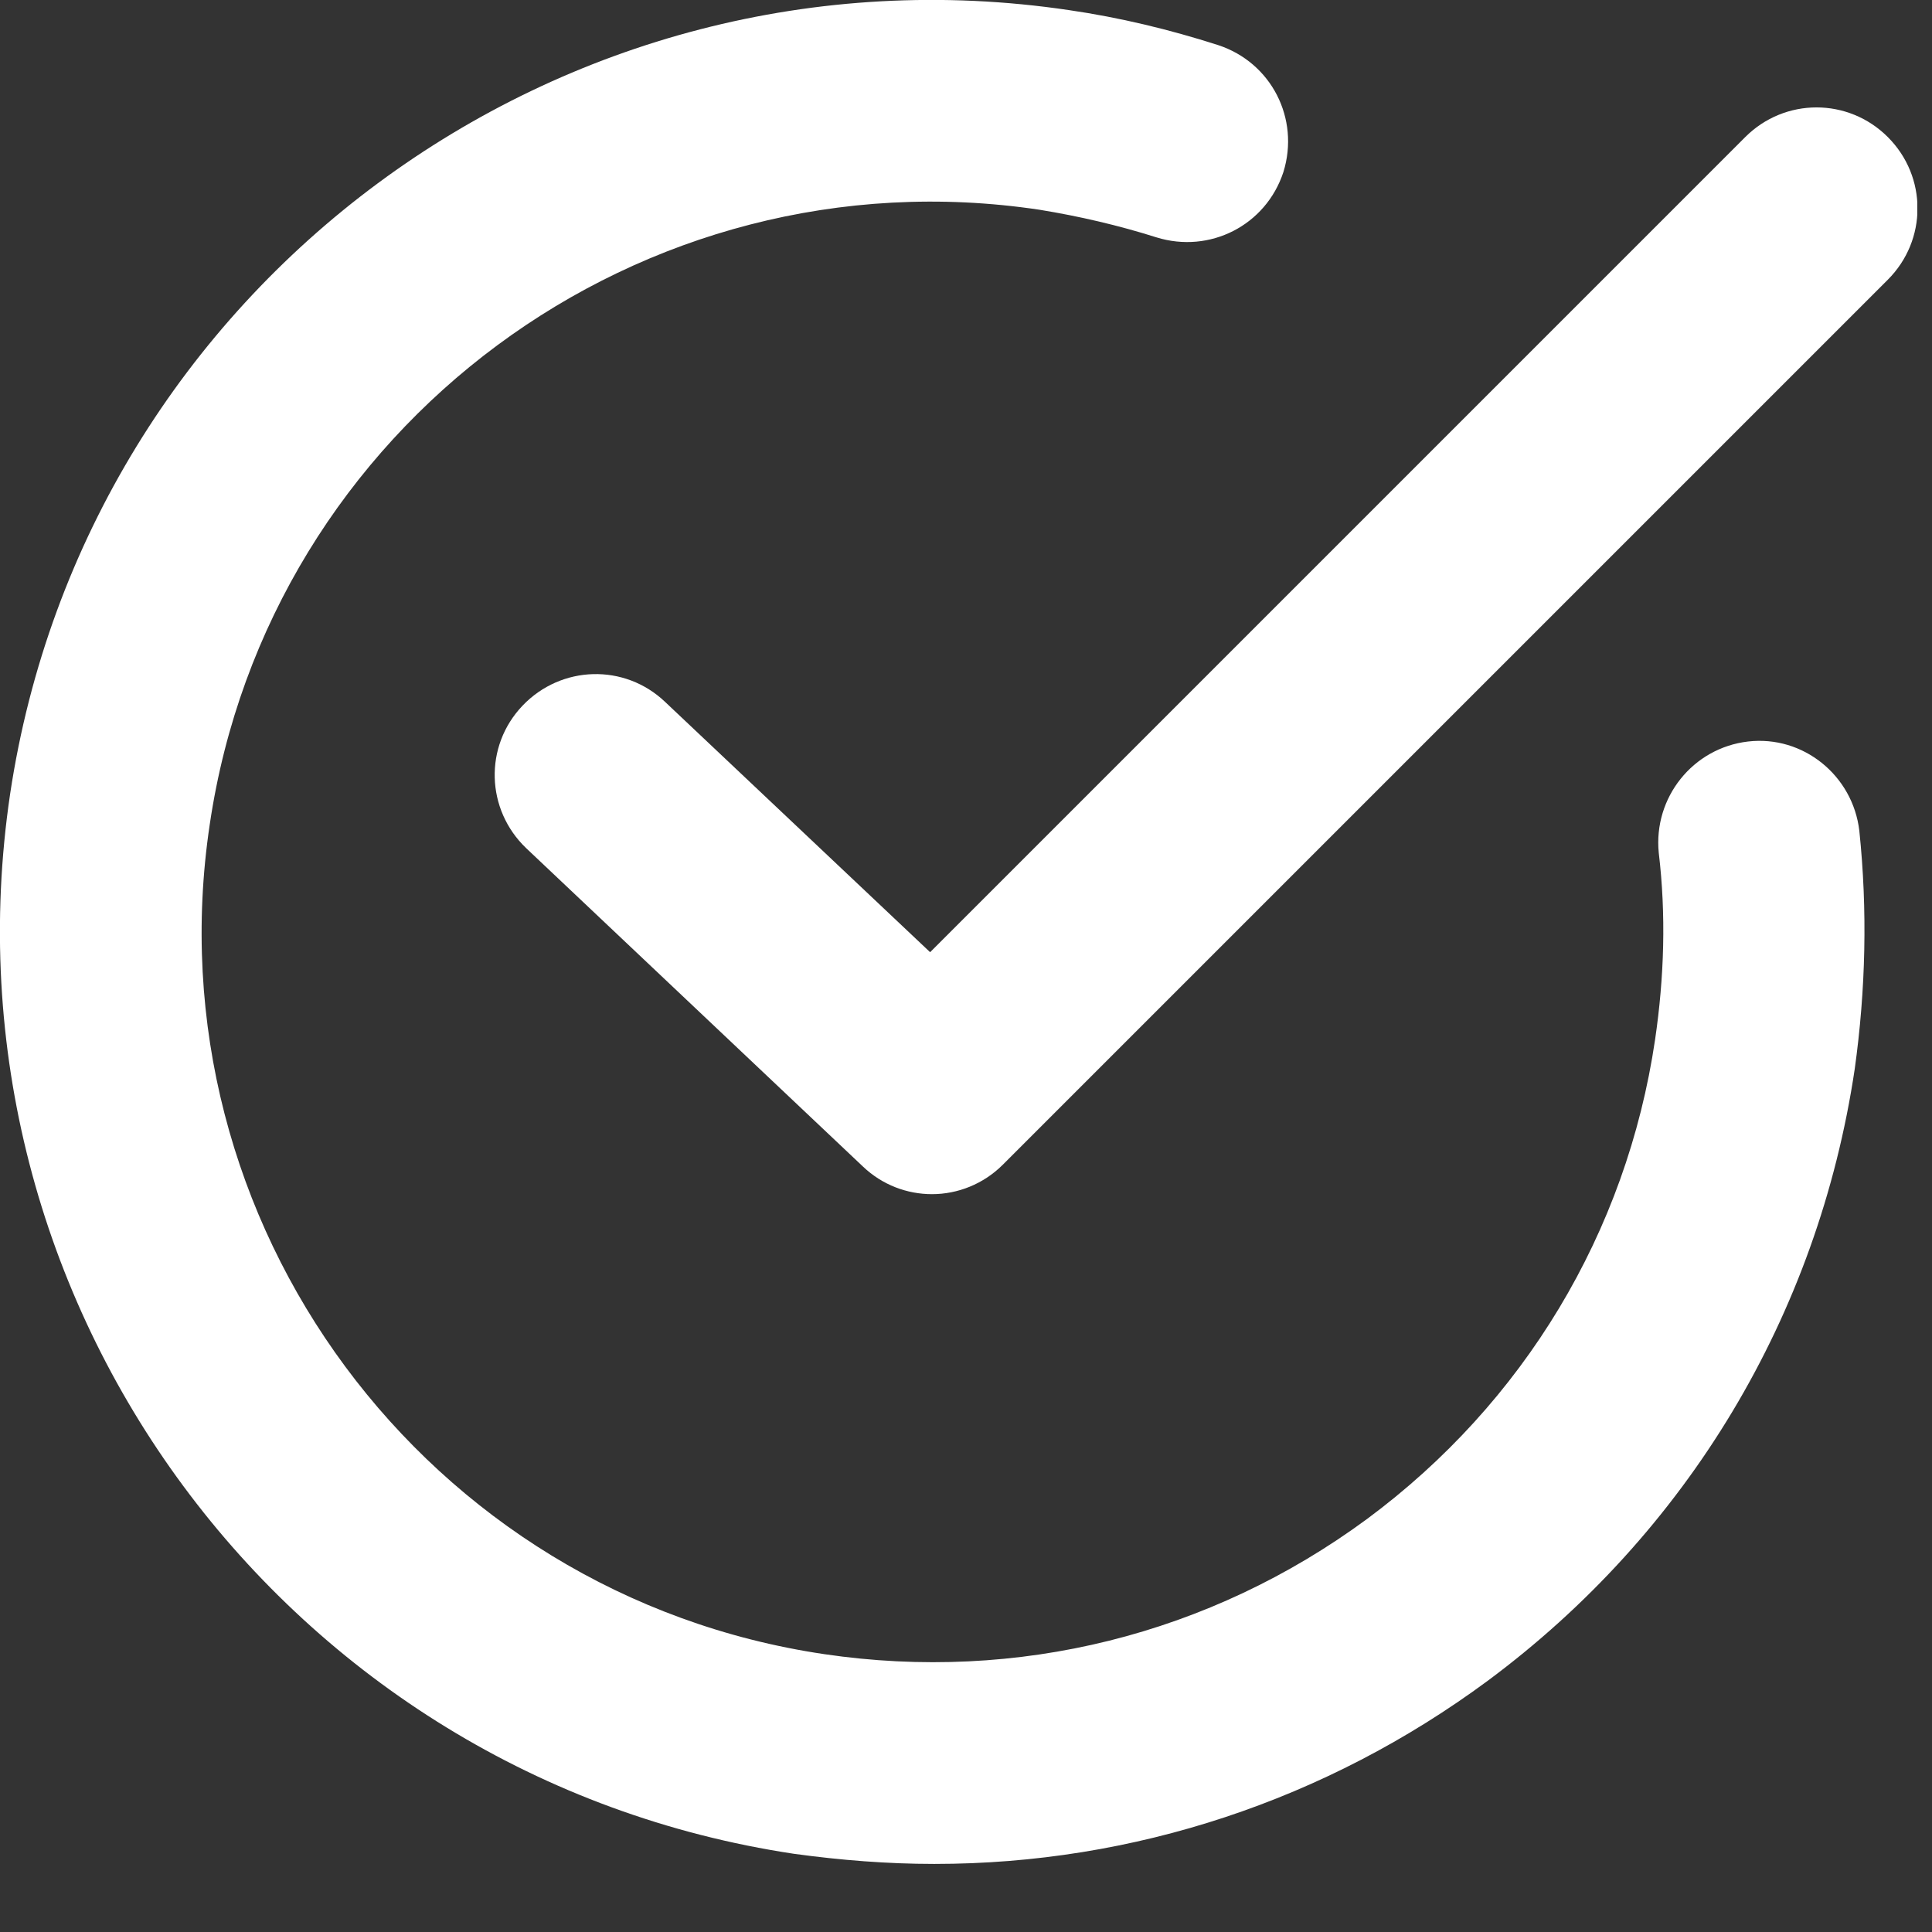
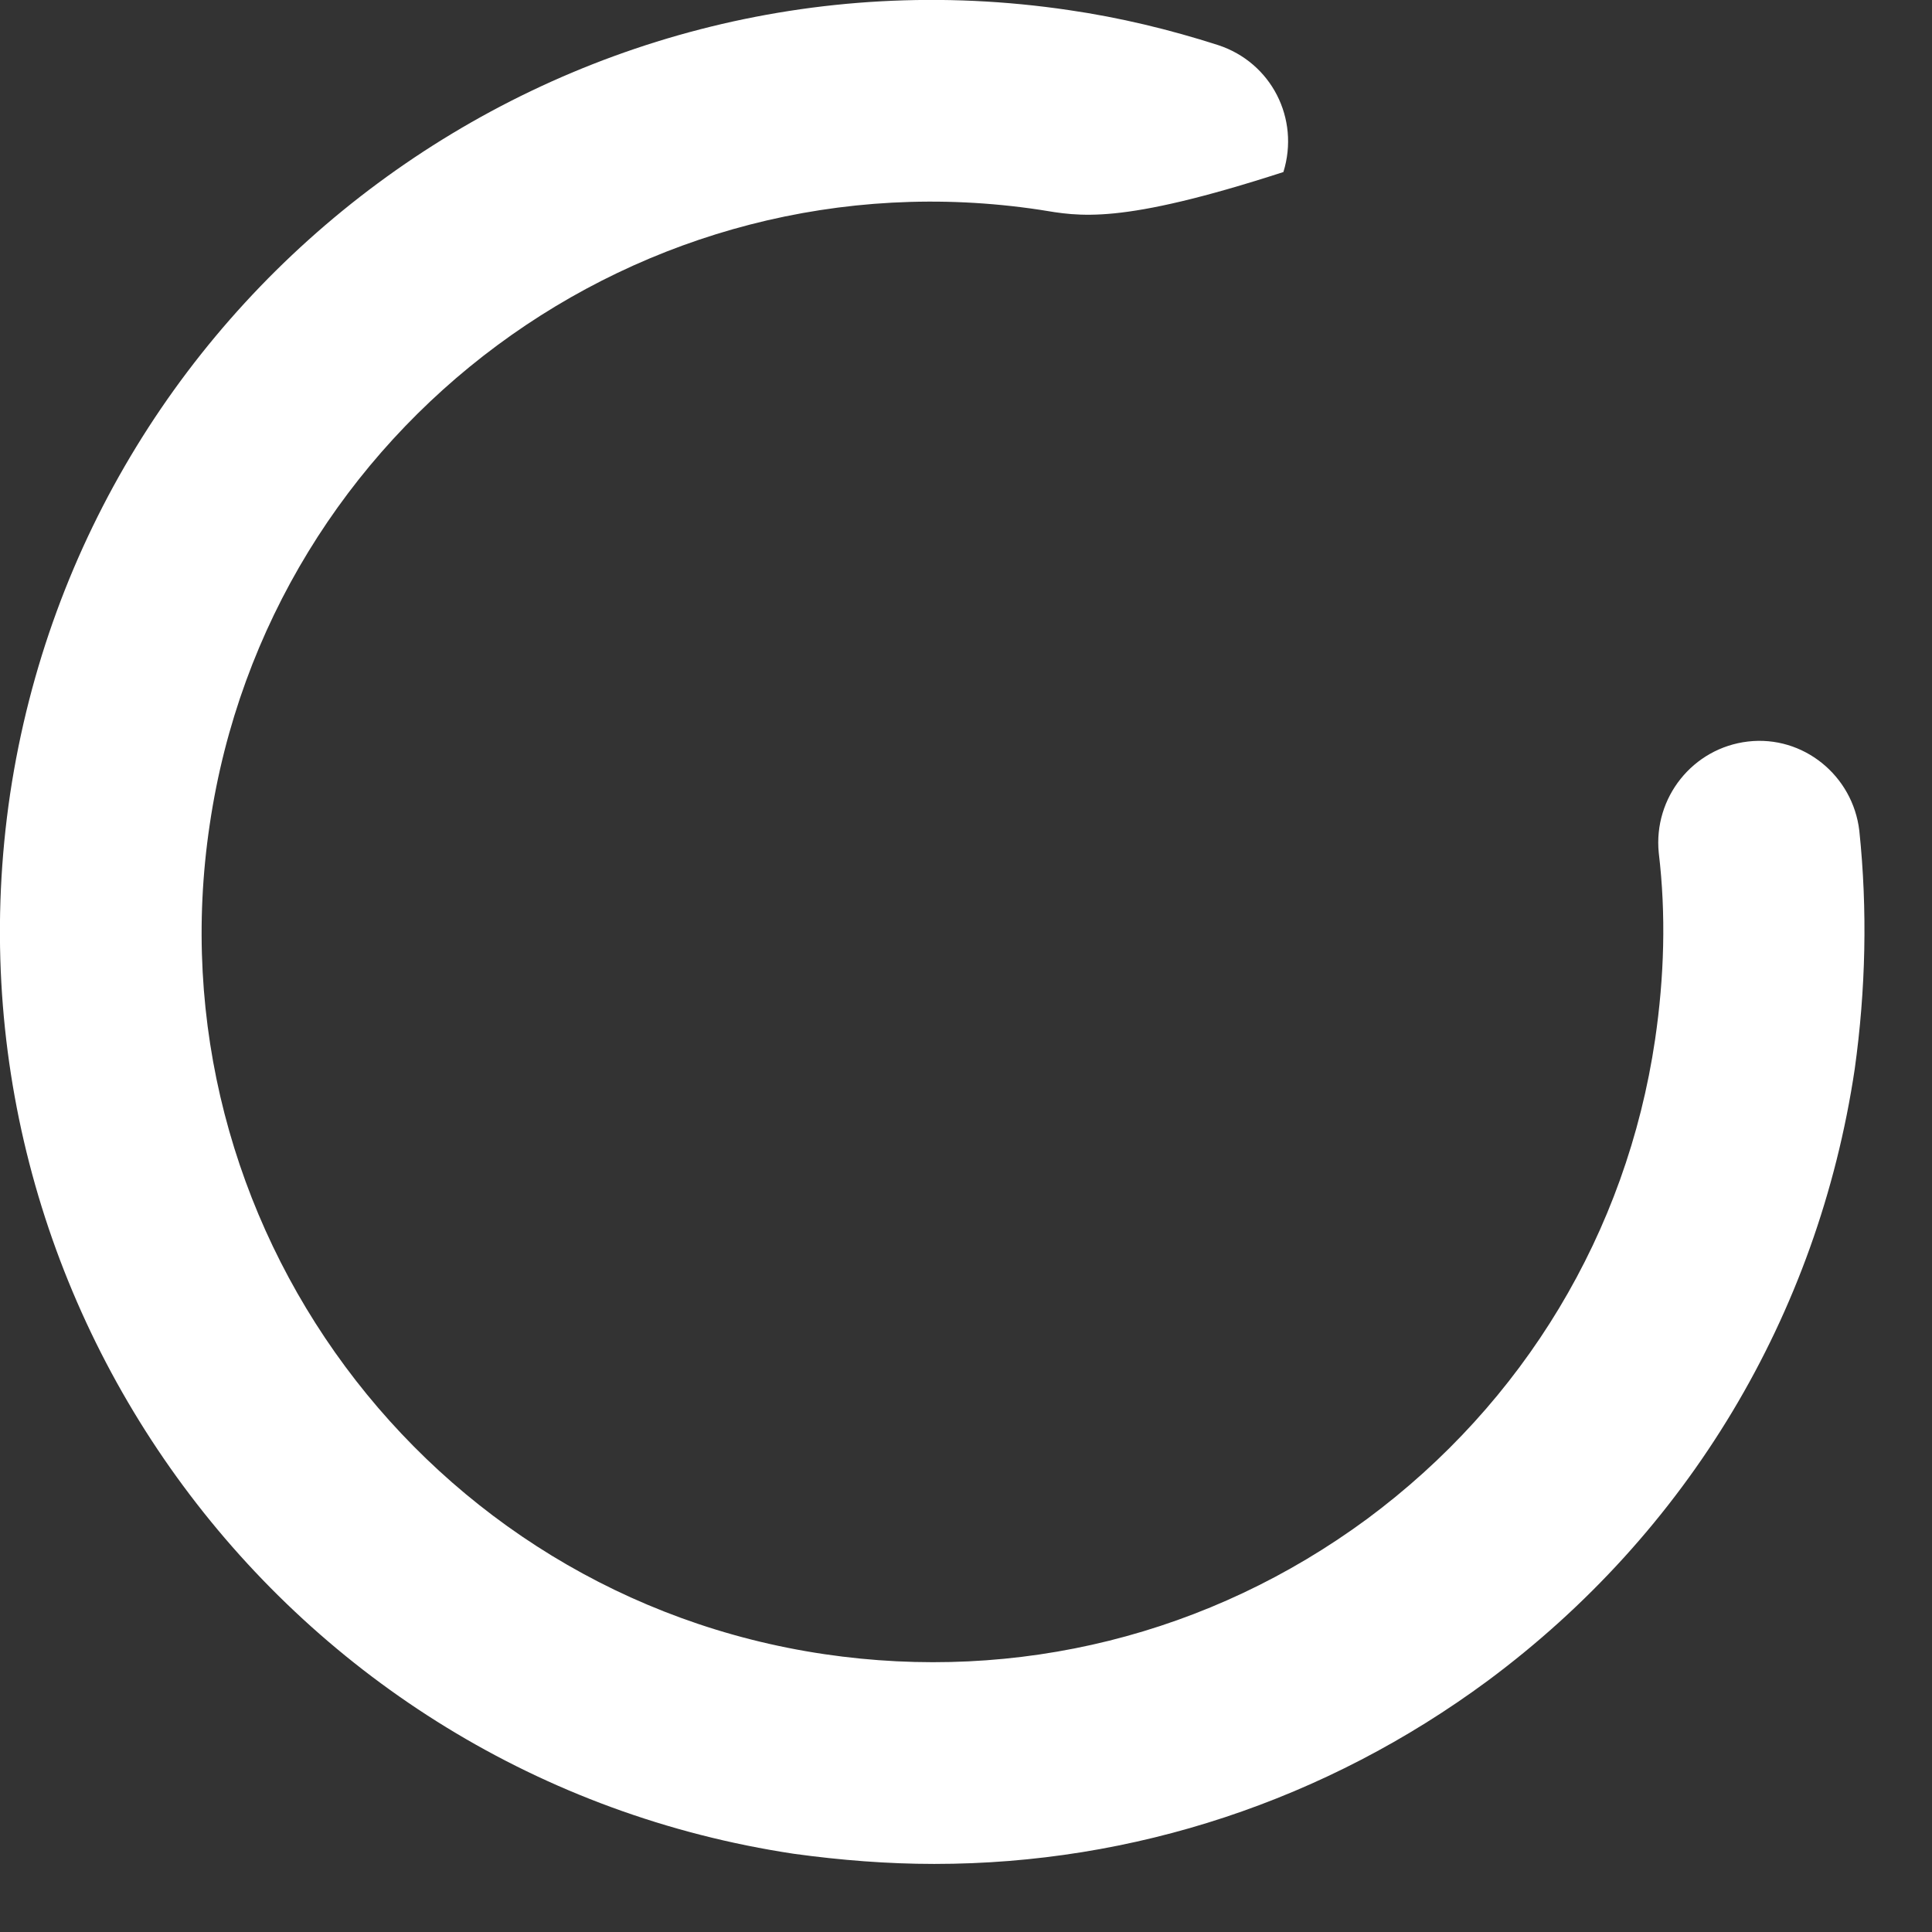
<svg xmlns="http://www.w3.org/2000/svg" width="21" height="21" viewBox="0 0 21 21" fill="none">
  <rect x="0" y="0" width="21" height="21" fill="#333333" stroke="none" />
  <g clip-path="url(#clip0_4_231)">
-     <path d="M10.15 20.26C9.65 20.26 9.14 20.22 8.63 20.15C3.11 19.32 -0.71 14.16 0.11 8.63C0.94 3.11 6.1 -0.71 11.62 0.11C12.17 0.19 12.71 0.32 13.24 0.49C13.82 0.68 14.13 1.29 13.95 1.87C13.76 2.45 13.15 2.76 12.57 2.58C12.16 2.45 11.73 2.35 11.3 2.28C6.97 1.63 2.92 4.63 2.28 8.96C1.63 13.29 4.63 17.34 8.96 17.98C11.06 18.29 13.15 17.77 14.86 16.51C16.56 15.25 17.68 13.4 17.99 11.3C18.09 10.62 18.11 9.94 18.03 9.27C17.97 8.67 18.4 8.13 19 8.06C19.6 7.99 20.14 8.43 20.21 9.03C20.3 9.89 20.28 10.76 20.16 11.62C19.76 14.3 18.34 16.66 16.17 18.27C14.41 19.57 12.32 20.26 10.16 20.26H10.15Z" fill="white" />
-     <path d="M10.13 12.98C9.86 12.98 9.59 12.88 9.38 12.68L5.72 9.22C5.28 8.8 5.26 8.11 5.68 7.67C6.1 7.23 6.79 7.21 7.23 7.63L10.11 10.35L18.97 1.49C19.4 1.06 20.09 1.06 20.52 1.49C20.95 1.92 20.95 2.61 20.52 3.04L10.9 12.66C10.69 12.87 10.41 12.98 10.13 12.98Z" fill="white" />
+     <path d="M10.15 20.26C9.65 20.26 9.14 20.22 8.63 20.15C3.11 19.32 -0.71 14.16 0.11 8.63C0.94 3.11 6.1 -0.71 11.62 0.11C12.17 0.19 12.71 0.32 13.24 0.49C13.82 0.68 14.13 1.29 13.95 1.87C12.16 2.45 11.73 2.35 11.3 2.28C6.97 1.63 2.92 4.63 2.28 8.96C1.63 13.29 4.63 17.34 8.96 17.98C11.06 18.29 13.15 17.77 14.86 16.51C16.56 15.25 17.68 13.4 17.99 11.3C18.09 10.62 18.11 9.94 18.03 9.27C17.97 8.67 18.4 8.13 19 8.06C19.6 7.99 20.14 8.43 20.21 9.03C20.3 9.89 20.28 10.76 20.16 11.62C19.76 14.3 18.34 16.66 16.17 18.27C14.41 19.57 12.32 20.26 10.16 20.26H10.15Z" fill="white" />
  </g>
  <defs>
    <clipPath id="clip0_4_231">
      <rect width="20.84" height="20.26" fill="white" />
    </clipPath>
  </defs>
</svg>